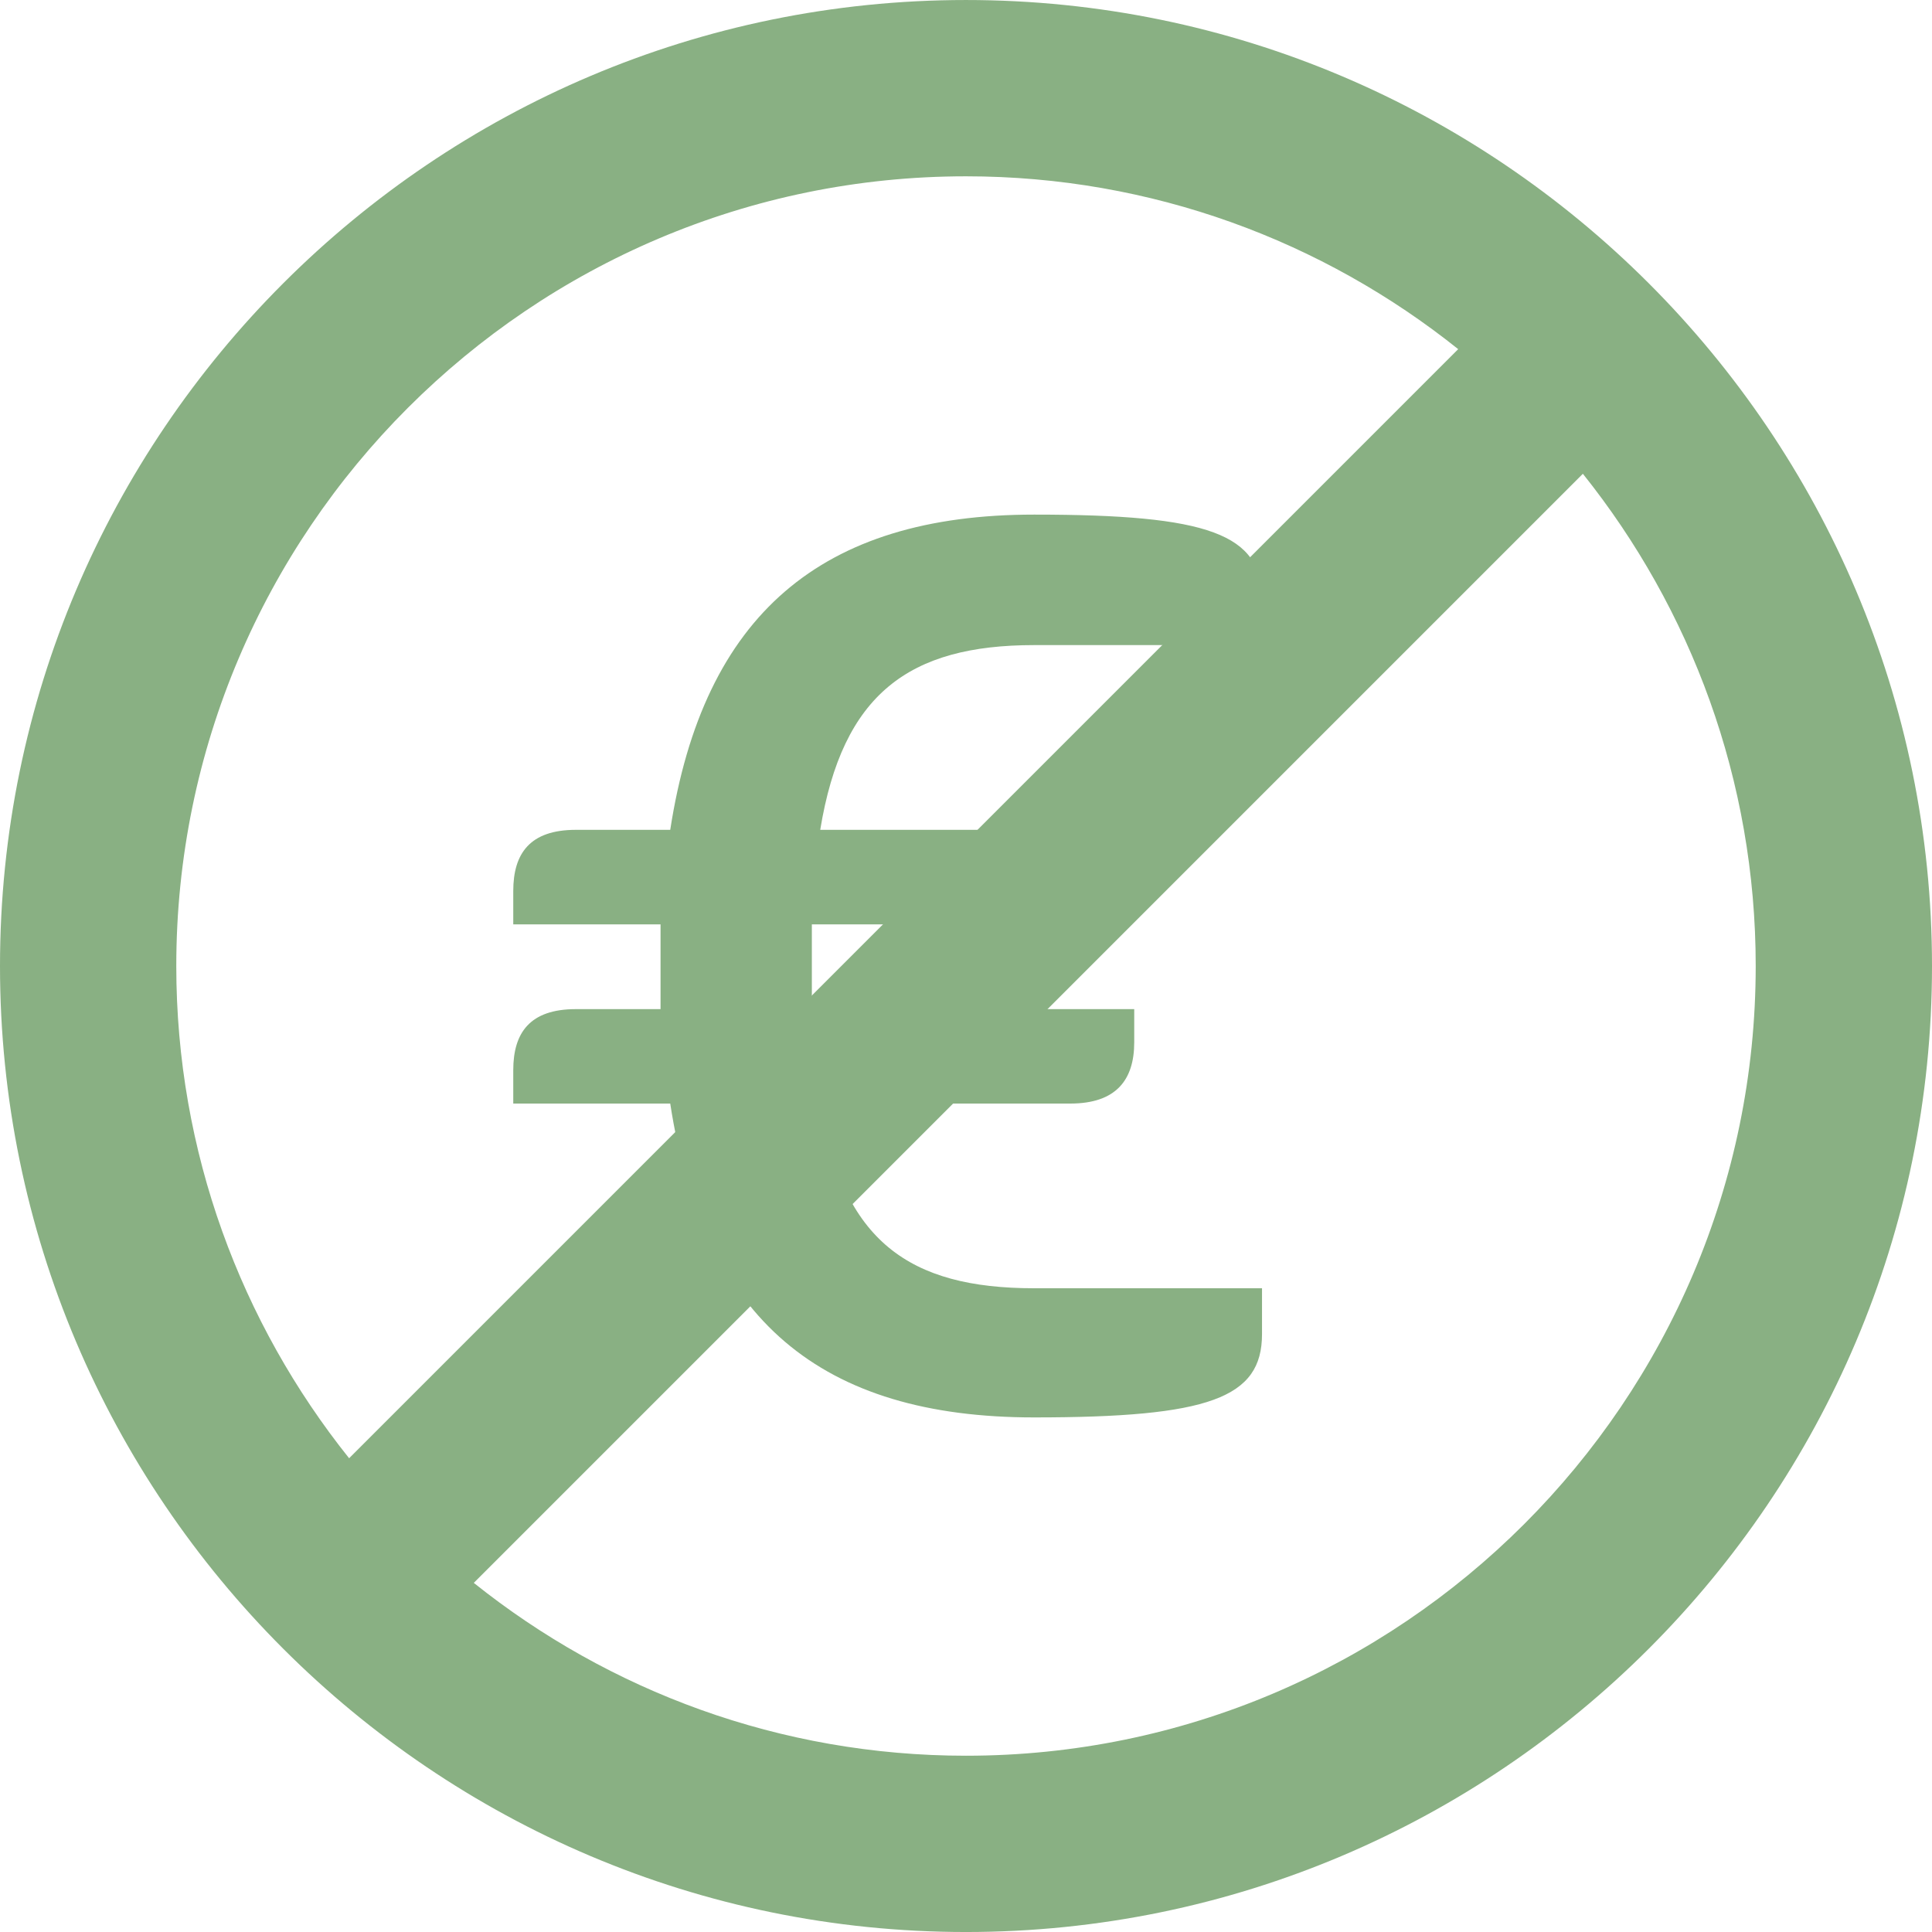
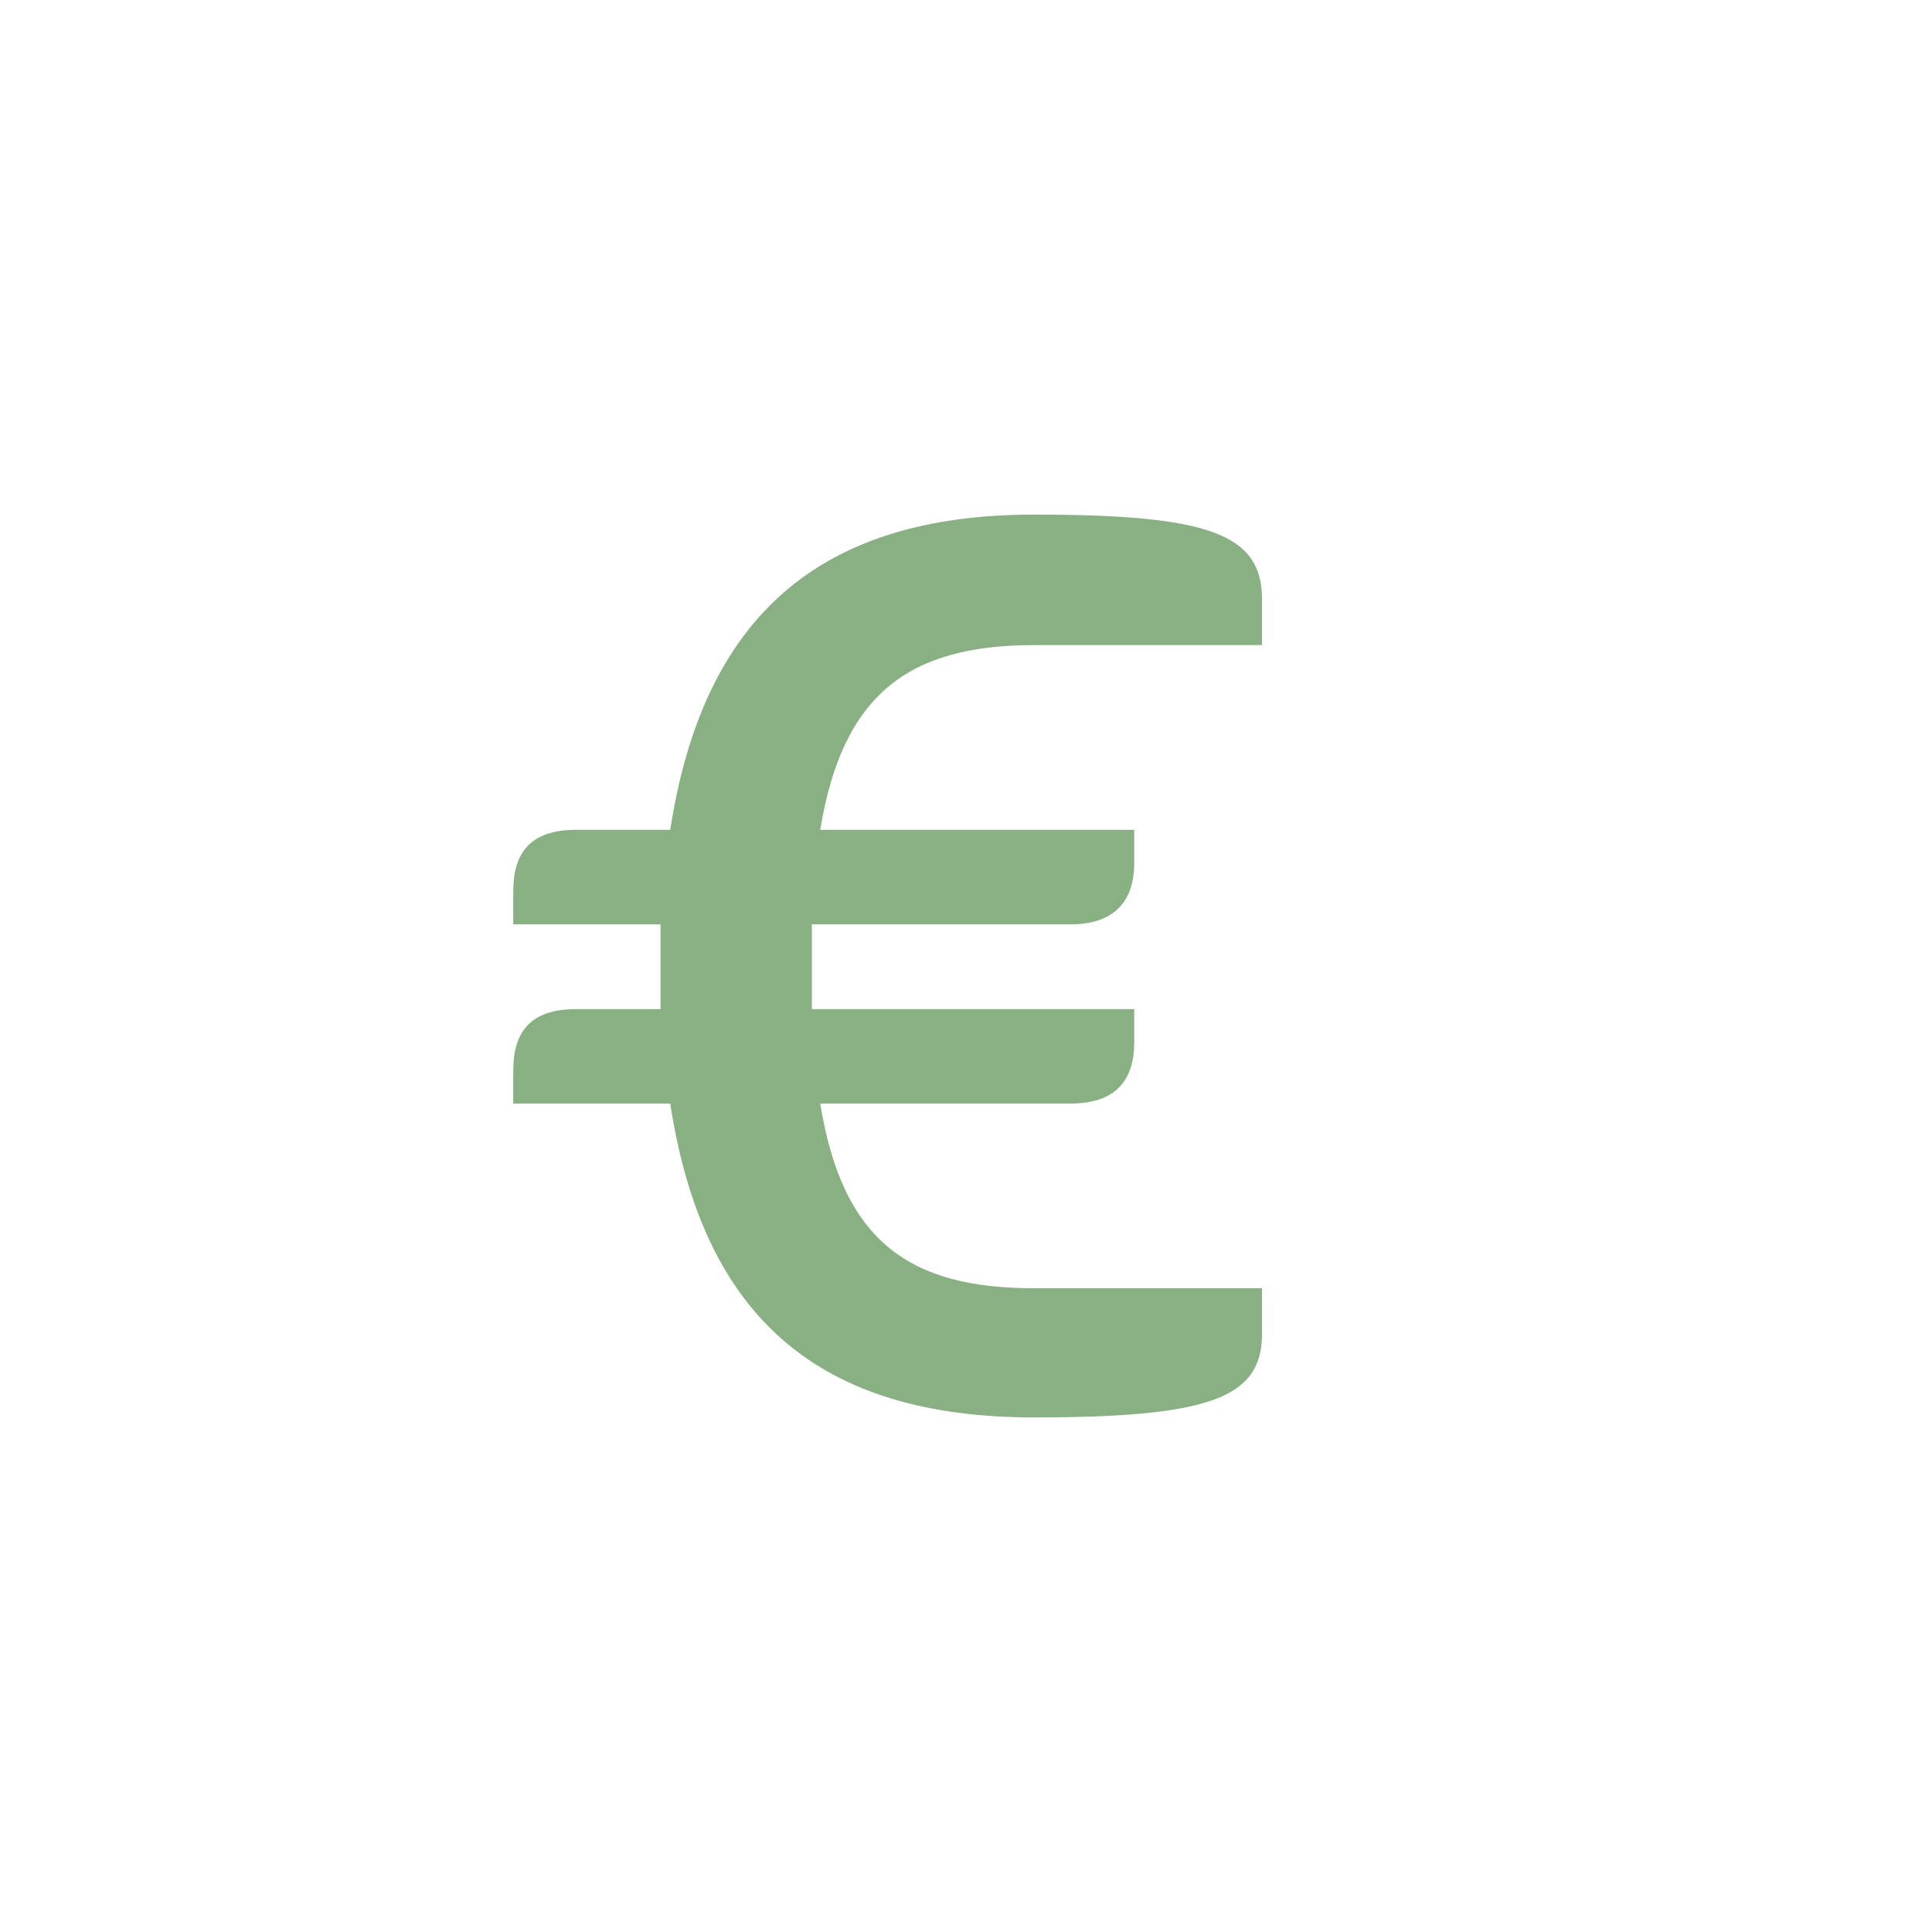
<svg xmlns="http://www.w3.org/2000/svg" xmlns:xlink="http://www.w3.org/1999/xlink" version="1.1" id="Ebene_1" x="0px" y="0px" width="162.014px" height="162.015px" viewBox="0 0 162.014 162.015" enable-background="new 0 0 162.014 162.015" xml:space="preserve">
  <g>
    <defs>
      <rect id="SVGID_5_" y="0" width="162.014" height="162.014" />
    </defs>
    <clipPath id="SVGID_2_">
      <use xlink:href="#SVGID_5_" overflow="visible" />
    </clipPath>
    <path clip-path="url(#SVGID_2_)" fill="#89B083" d="M95.114,87.411c0,3.149-1.521,5.131-5.358,5.131H68.783   c1.866,11.532,7.453,15.489,17.936,15.489h19.111v3.848c0,5.354-4.428,6.983-19.111,6.983c-17.822,0-27.727-8.146-30.514-26.32   H43.041v-2.8c0-3.139,1.397-5.118,5.246-5.118h7.105v-7.106H43.041v-2.8c0-3.147,1.397-5.129,5.246-5.129h7.918   c2.787-18.051,12.691-26.435,30.514-26.435c14.684,0,19.111,1.629,19.111,7.106v3.837H86.719c-10.482,0-16.069,4.082-17.936,15.491   h26.331v2.798c0,3.024-1.521,5.131-5.358,5.131H68.08v7.106h27.034V87.411z" />
-     <path clip-path="url(#SVGID_2_)" fill="#89B083" d="M81.006,147.232c-15.6,0-29.945-5.437-41.275-14.495l93.006-93.007   c9.057,11.33,14.494,25.678,14.494,41.279C147.23,117.524,117.521,147.232,81.006,147.232 M14.783,81.01   c0-36.517,29.707-66.225,66.223-66.225c15.601,0,29.947,5.435,41.275,14.494l-93.005,93.007   C20.219,110.955,14.783,96.609,14.783,81.01 M81.006,0.001C36.339,0.001,0,36.341,0,81.01c0,44.666,36.339,81.005,81.006,81.005   c44.668,0,81.008-36.339,81.008-81.005C162.014,36.341,125.674,0.001,81.006,0.001" />
  </g>
</svg>